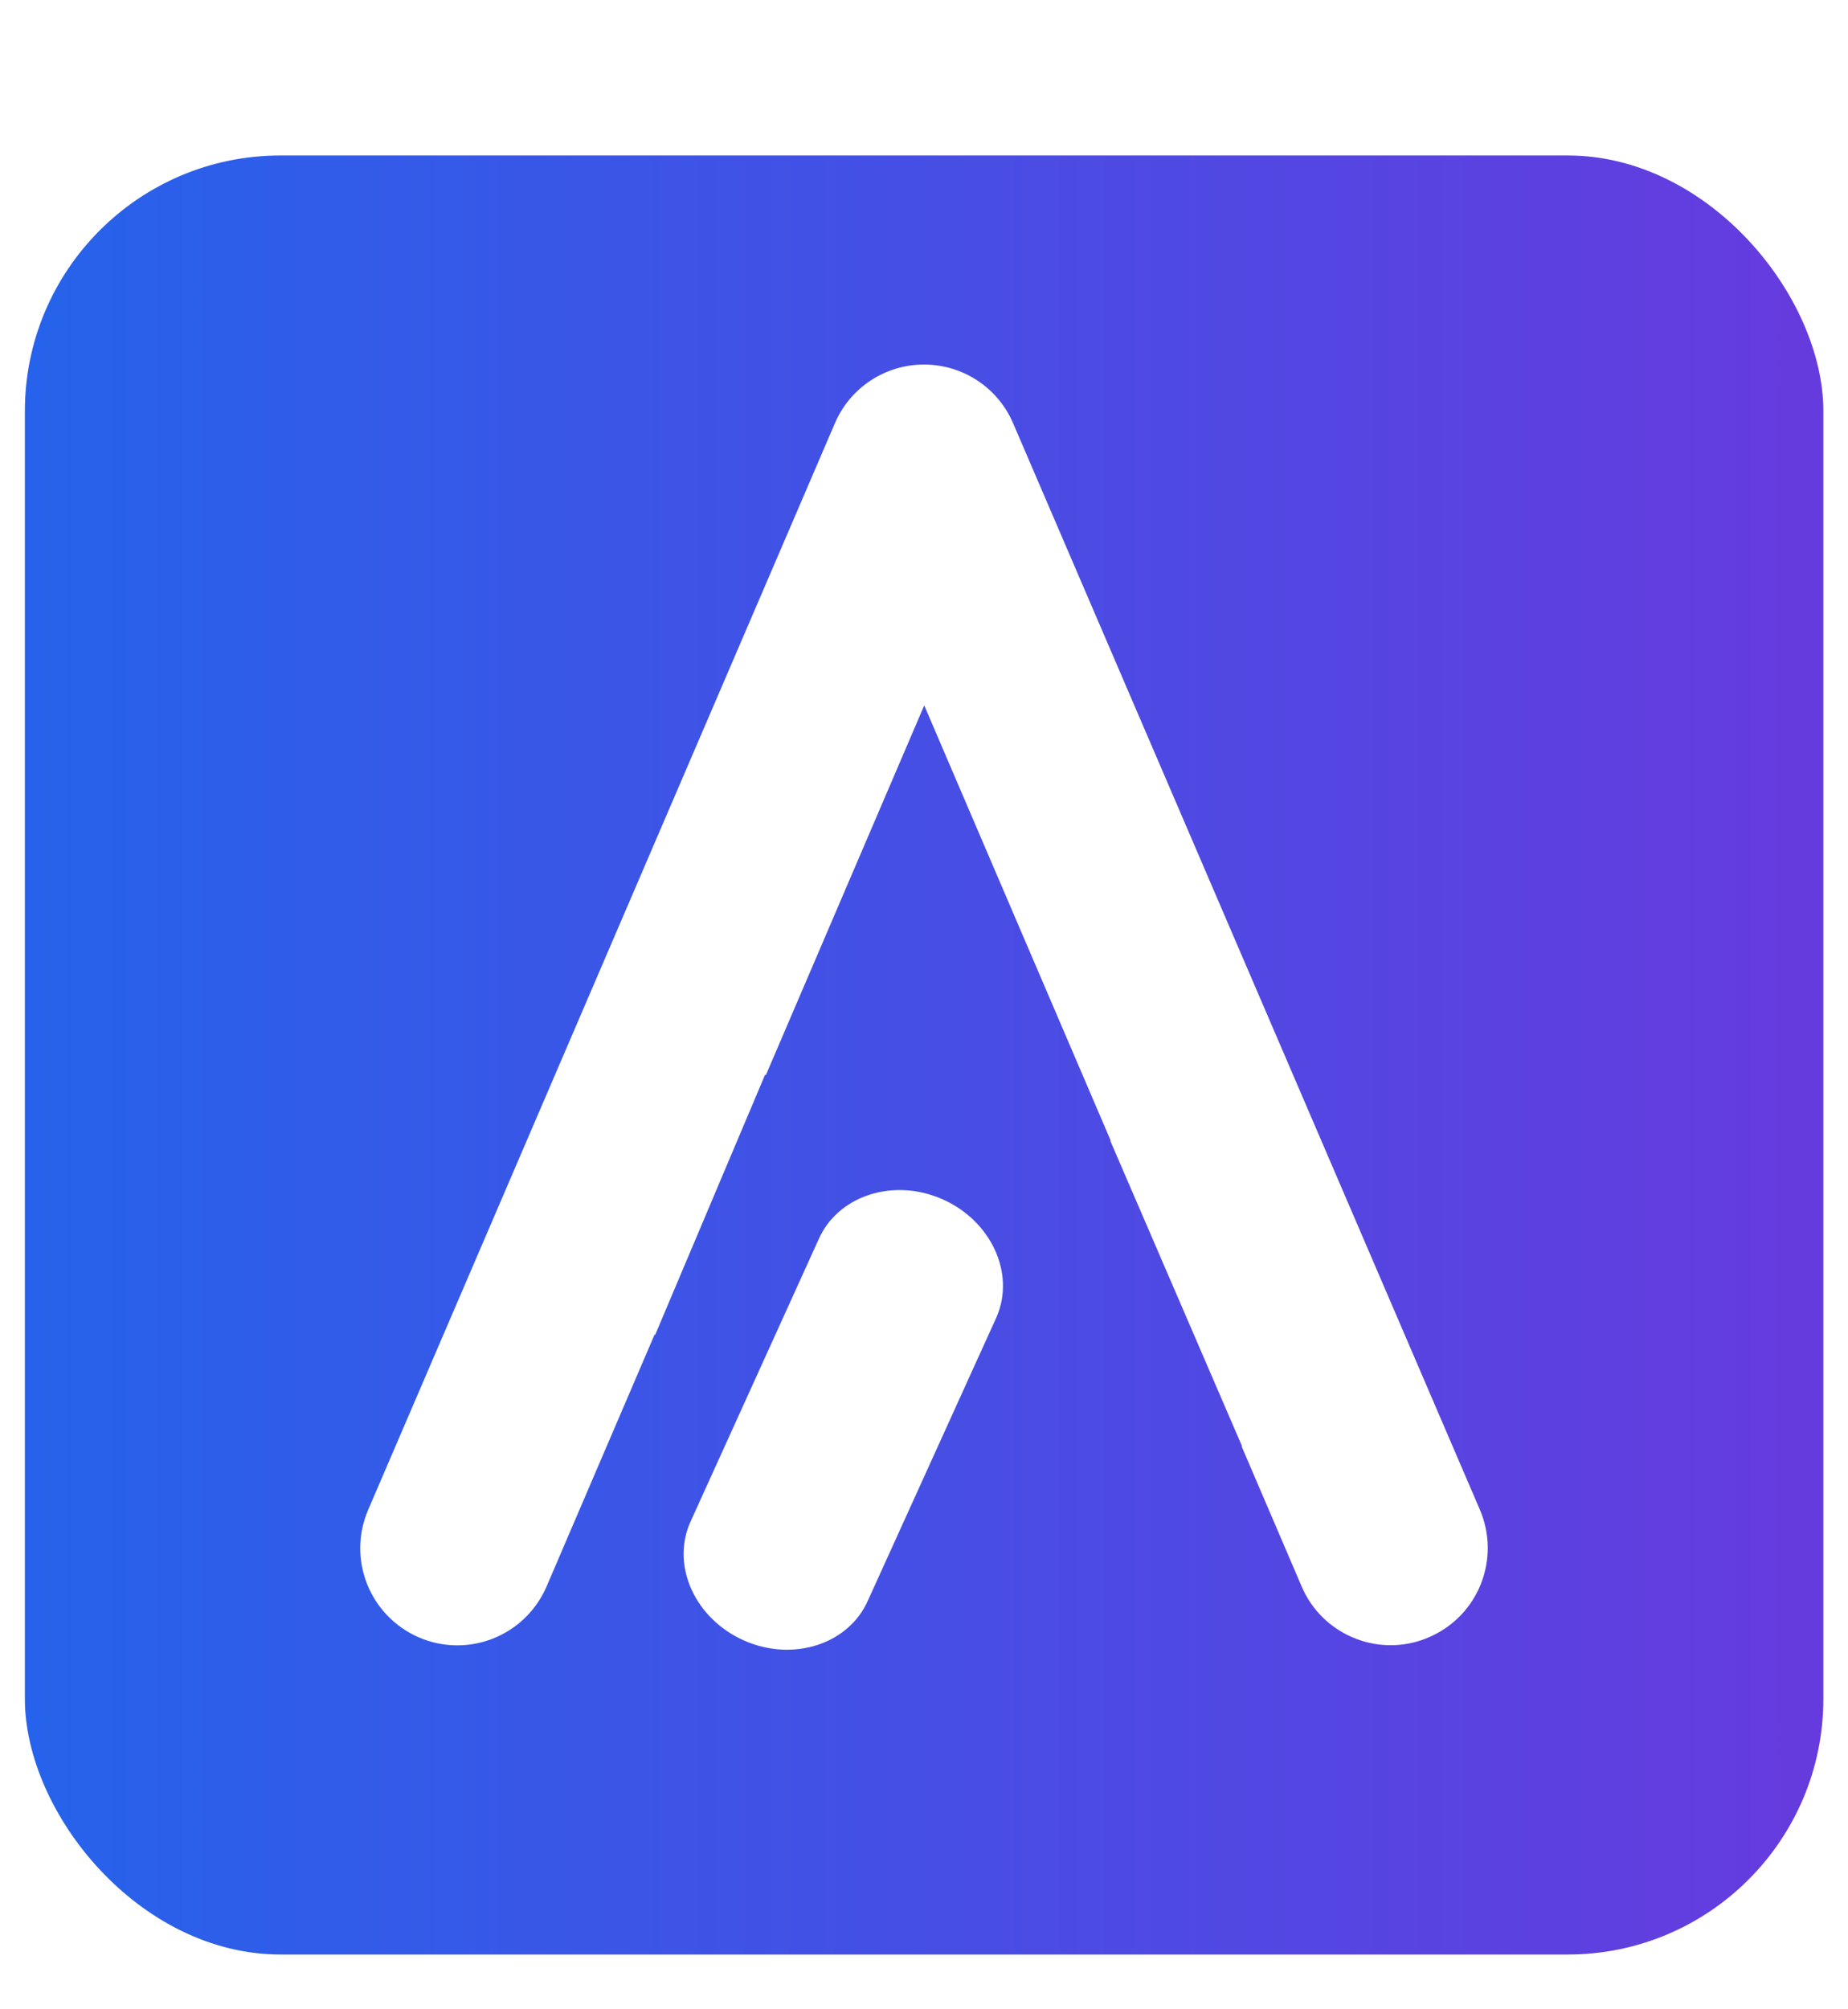
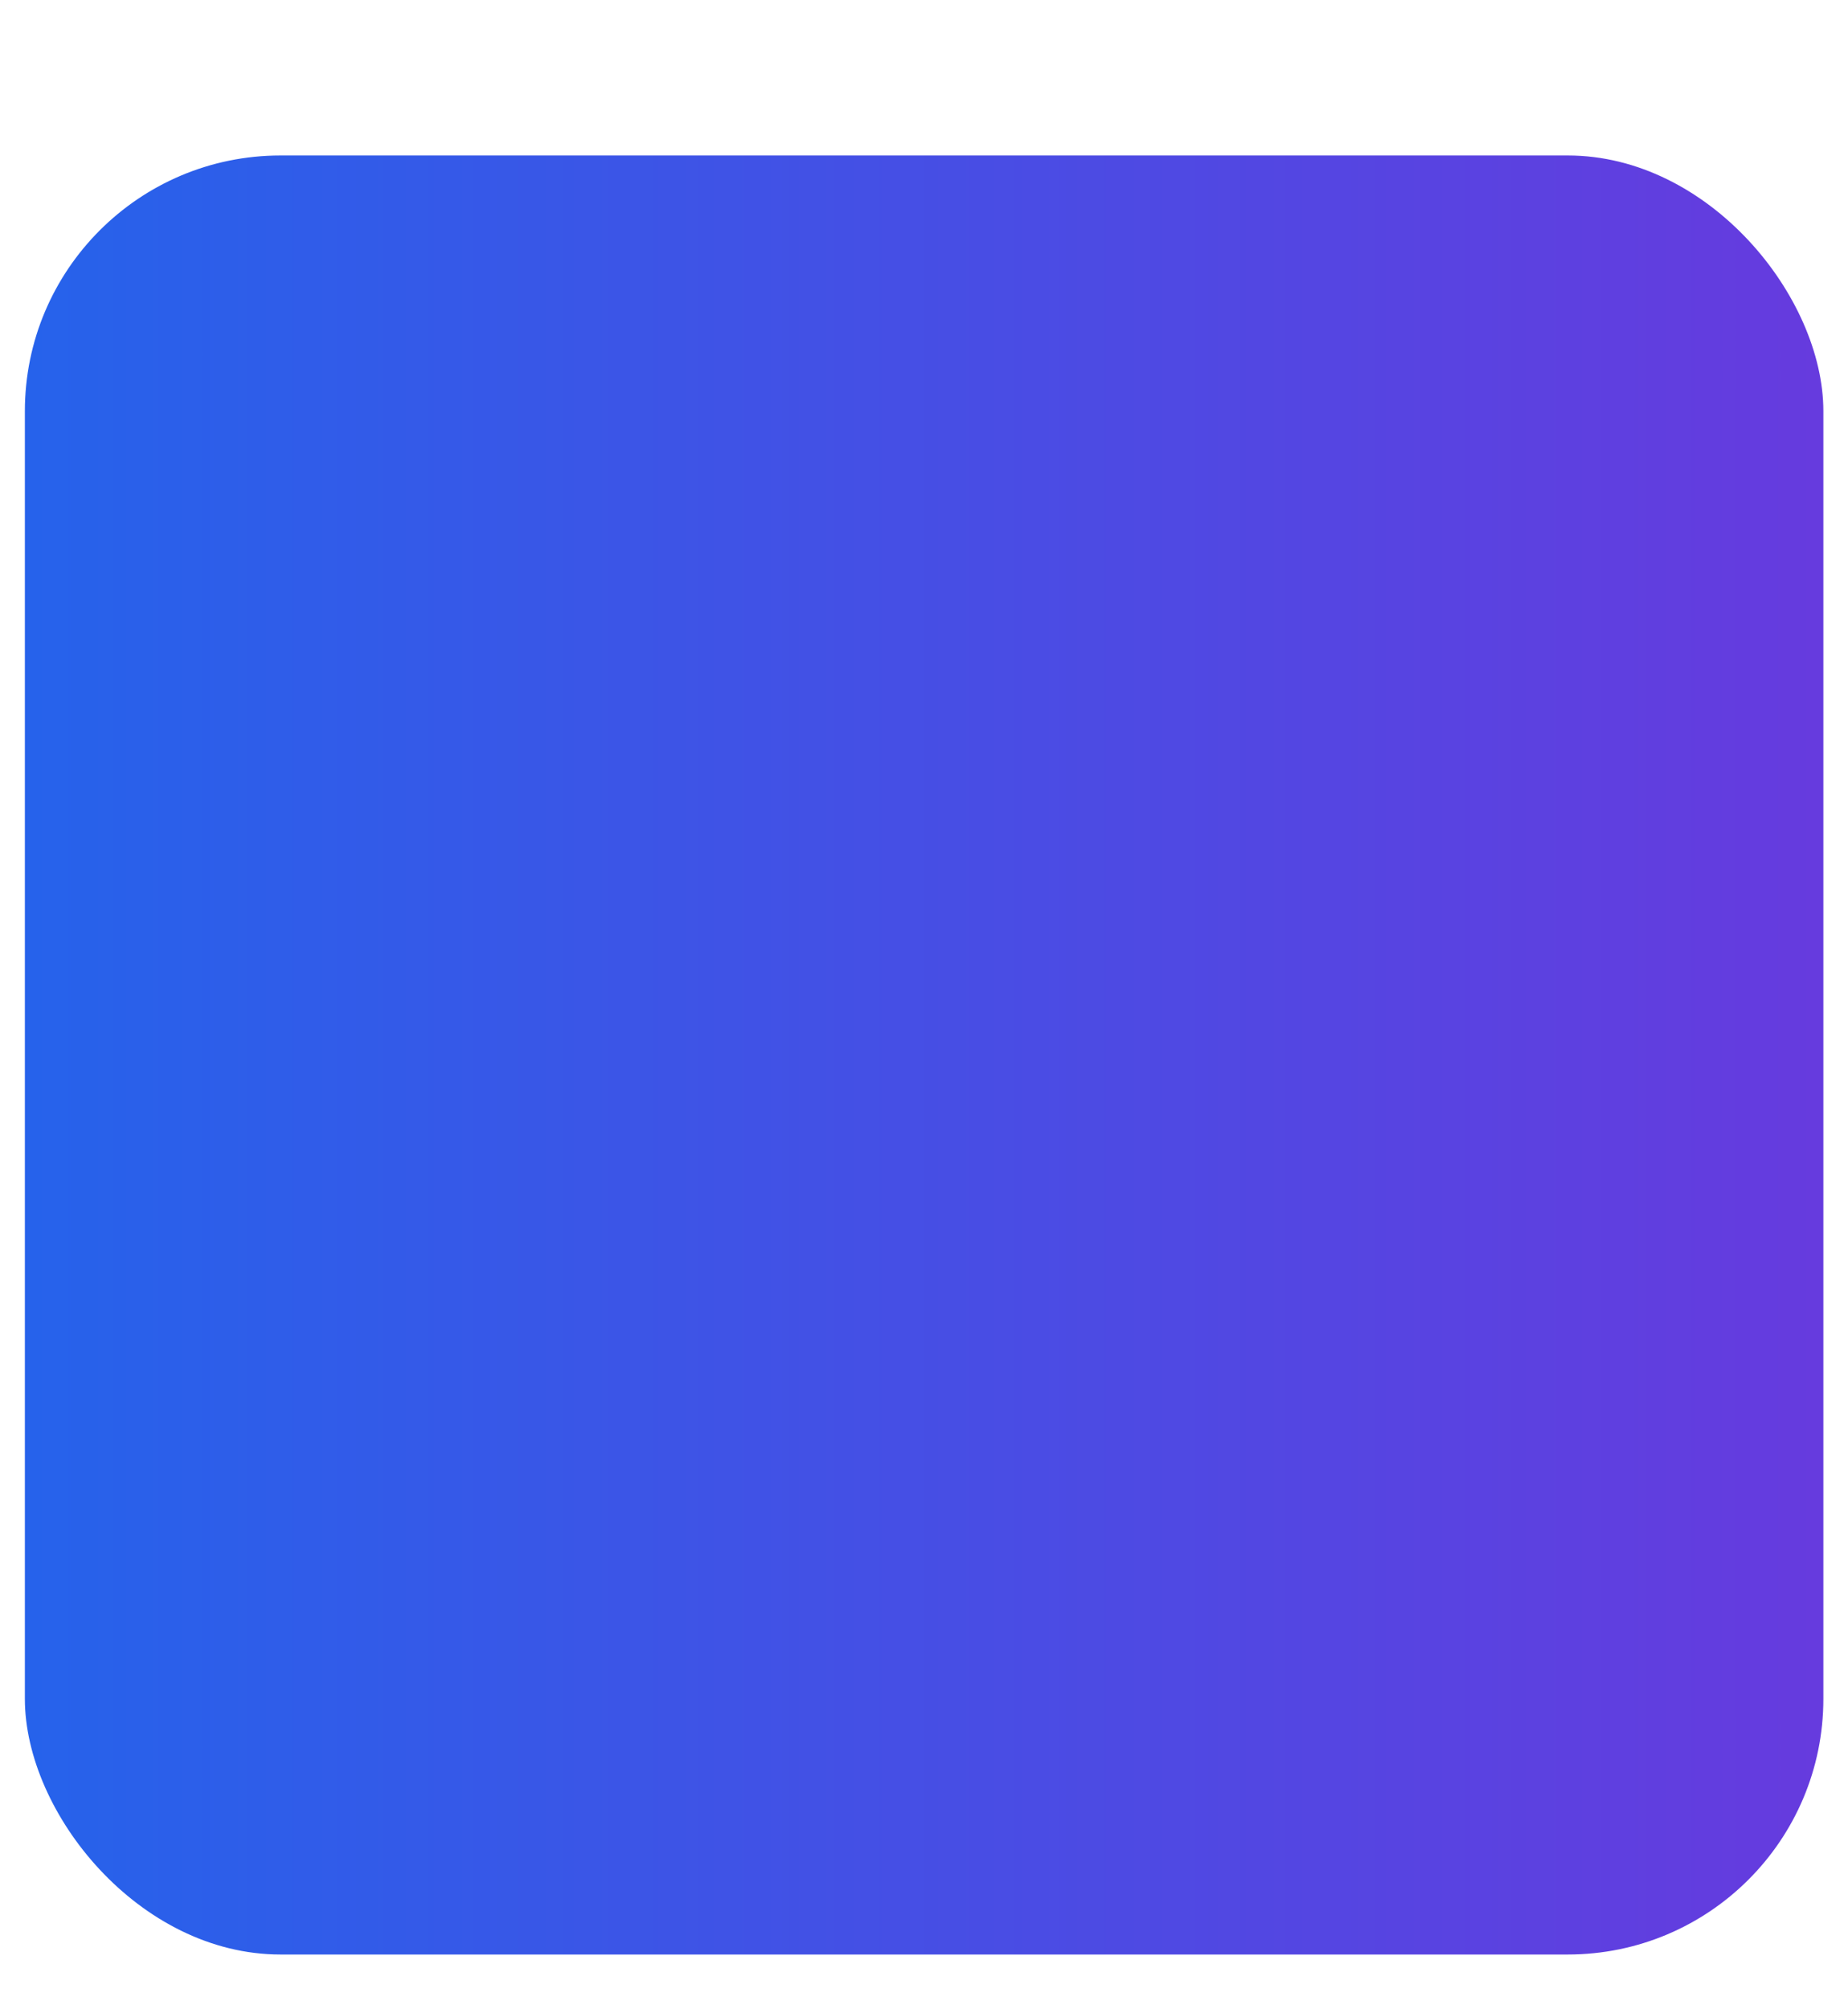
<svg xmlns="http://www.w3.org/2000/svg" id="Capa_2" data-name="Capa 2" viewBox="0 0 77.28 84">
  <defs>
    <style>
      .cls-1 {
        fill: url(#Degradado_sin_nombre_56);
      }

      .cls-2 {
        filter: url(#drop-shadow-1);
      }

      .cls-2, .cls-3 {
        fill: #fff;
      }

      .cls-3 {
        filter: url(#drop-shadow-2);
      }
    </style>
    <linearGradient id="Degradado_sin_nombre_56" data-name="Degradado sin nombre 56" x1="0" y1="0" x2="77.28" y2="0" gradientUnits="userSpaceOnUse">
      <stop offset="0%" stop-color="#2563eb" />
      <stop offset="100%" stop-color="#673ADE" />
    </linearGradient>
    <filter id="drop-shadow-1" filterUnits="userSpaceOnUse">
      <feOffset dx="0" dy="0" />
      <feGaussianBlur result="blur" stdDeviation="5" />
      <feFlood flood-color="#050006" flood-opacity=".41" />
      <feComposite in2="blur" operator="in" />
      <feComposite in="SourceGraphic" />
    </filter>
    <filter id="drop-shadow-2" filterUnits="userSpaceOnUse">
      <feOffset dx="0" dy="0" />
      <feGaussianBlur result="blur-2" stdDeviation="5" />
      <feFlood flood-color="#050006" flood-opacity=".41" />
      <feComposite in2="blur-2" operator="in" />
      <feComposite in="SourceGraphic" />
    </filter>
  </defs>
  <g id="Capa_1-2" data-name="Capa 1">
    <g>
      <rect class="cls-1" x="1.04" y="6.5" width="75.21" height="75.21" rx="10.69" ry="10.69" />
      <g>
-         <path class="cls-2" d="M42.36,17.68c-.64-1.48-2.1-2.44-3.72-2.44s-3.08,.96-3.72,2.44L15.4,63.11c-.89,2.06,.05,4.44,2.11,5.34,2.06,.89,4.44-.05,5.34-2.11l4.52-10.54h.03l4.59-10.86h.04s6.62-15.45,6.62-15.45l7.8,18.2h-.02l5.51,12.77h-.02s2.52,5.88,2.52,5.88c.66,1.53,2.16,2.44,3.72,2.44,.54,0,1.09-.11,1.61-.34,2.06-.89,3-3.28,2.11-5.34L42.36,17.68Z" />
-         <path class="cls-3" d="M39.4,50.13c-2.05-.9-4.37-.14-5.17,1.69l-5.37,11.83c-.8,1.83,.22,4.04,2.27,4.94,2.05,.9,4.37,.14,5.17-1.69l5.37-11.83c.8-1.83-.22-4.04-2.27-4.94Z" />
-       </g>
+         </g>
    </g>
  </g>
</svg>